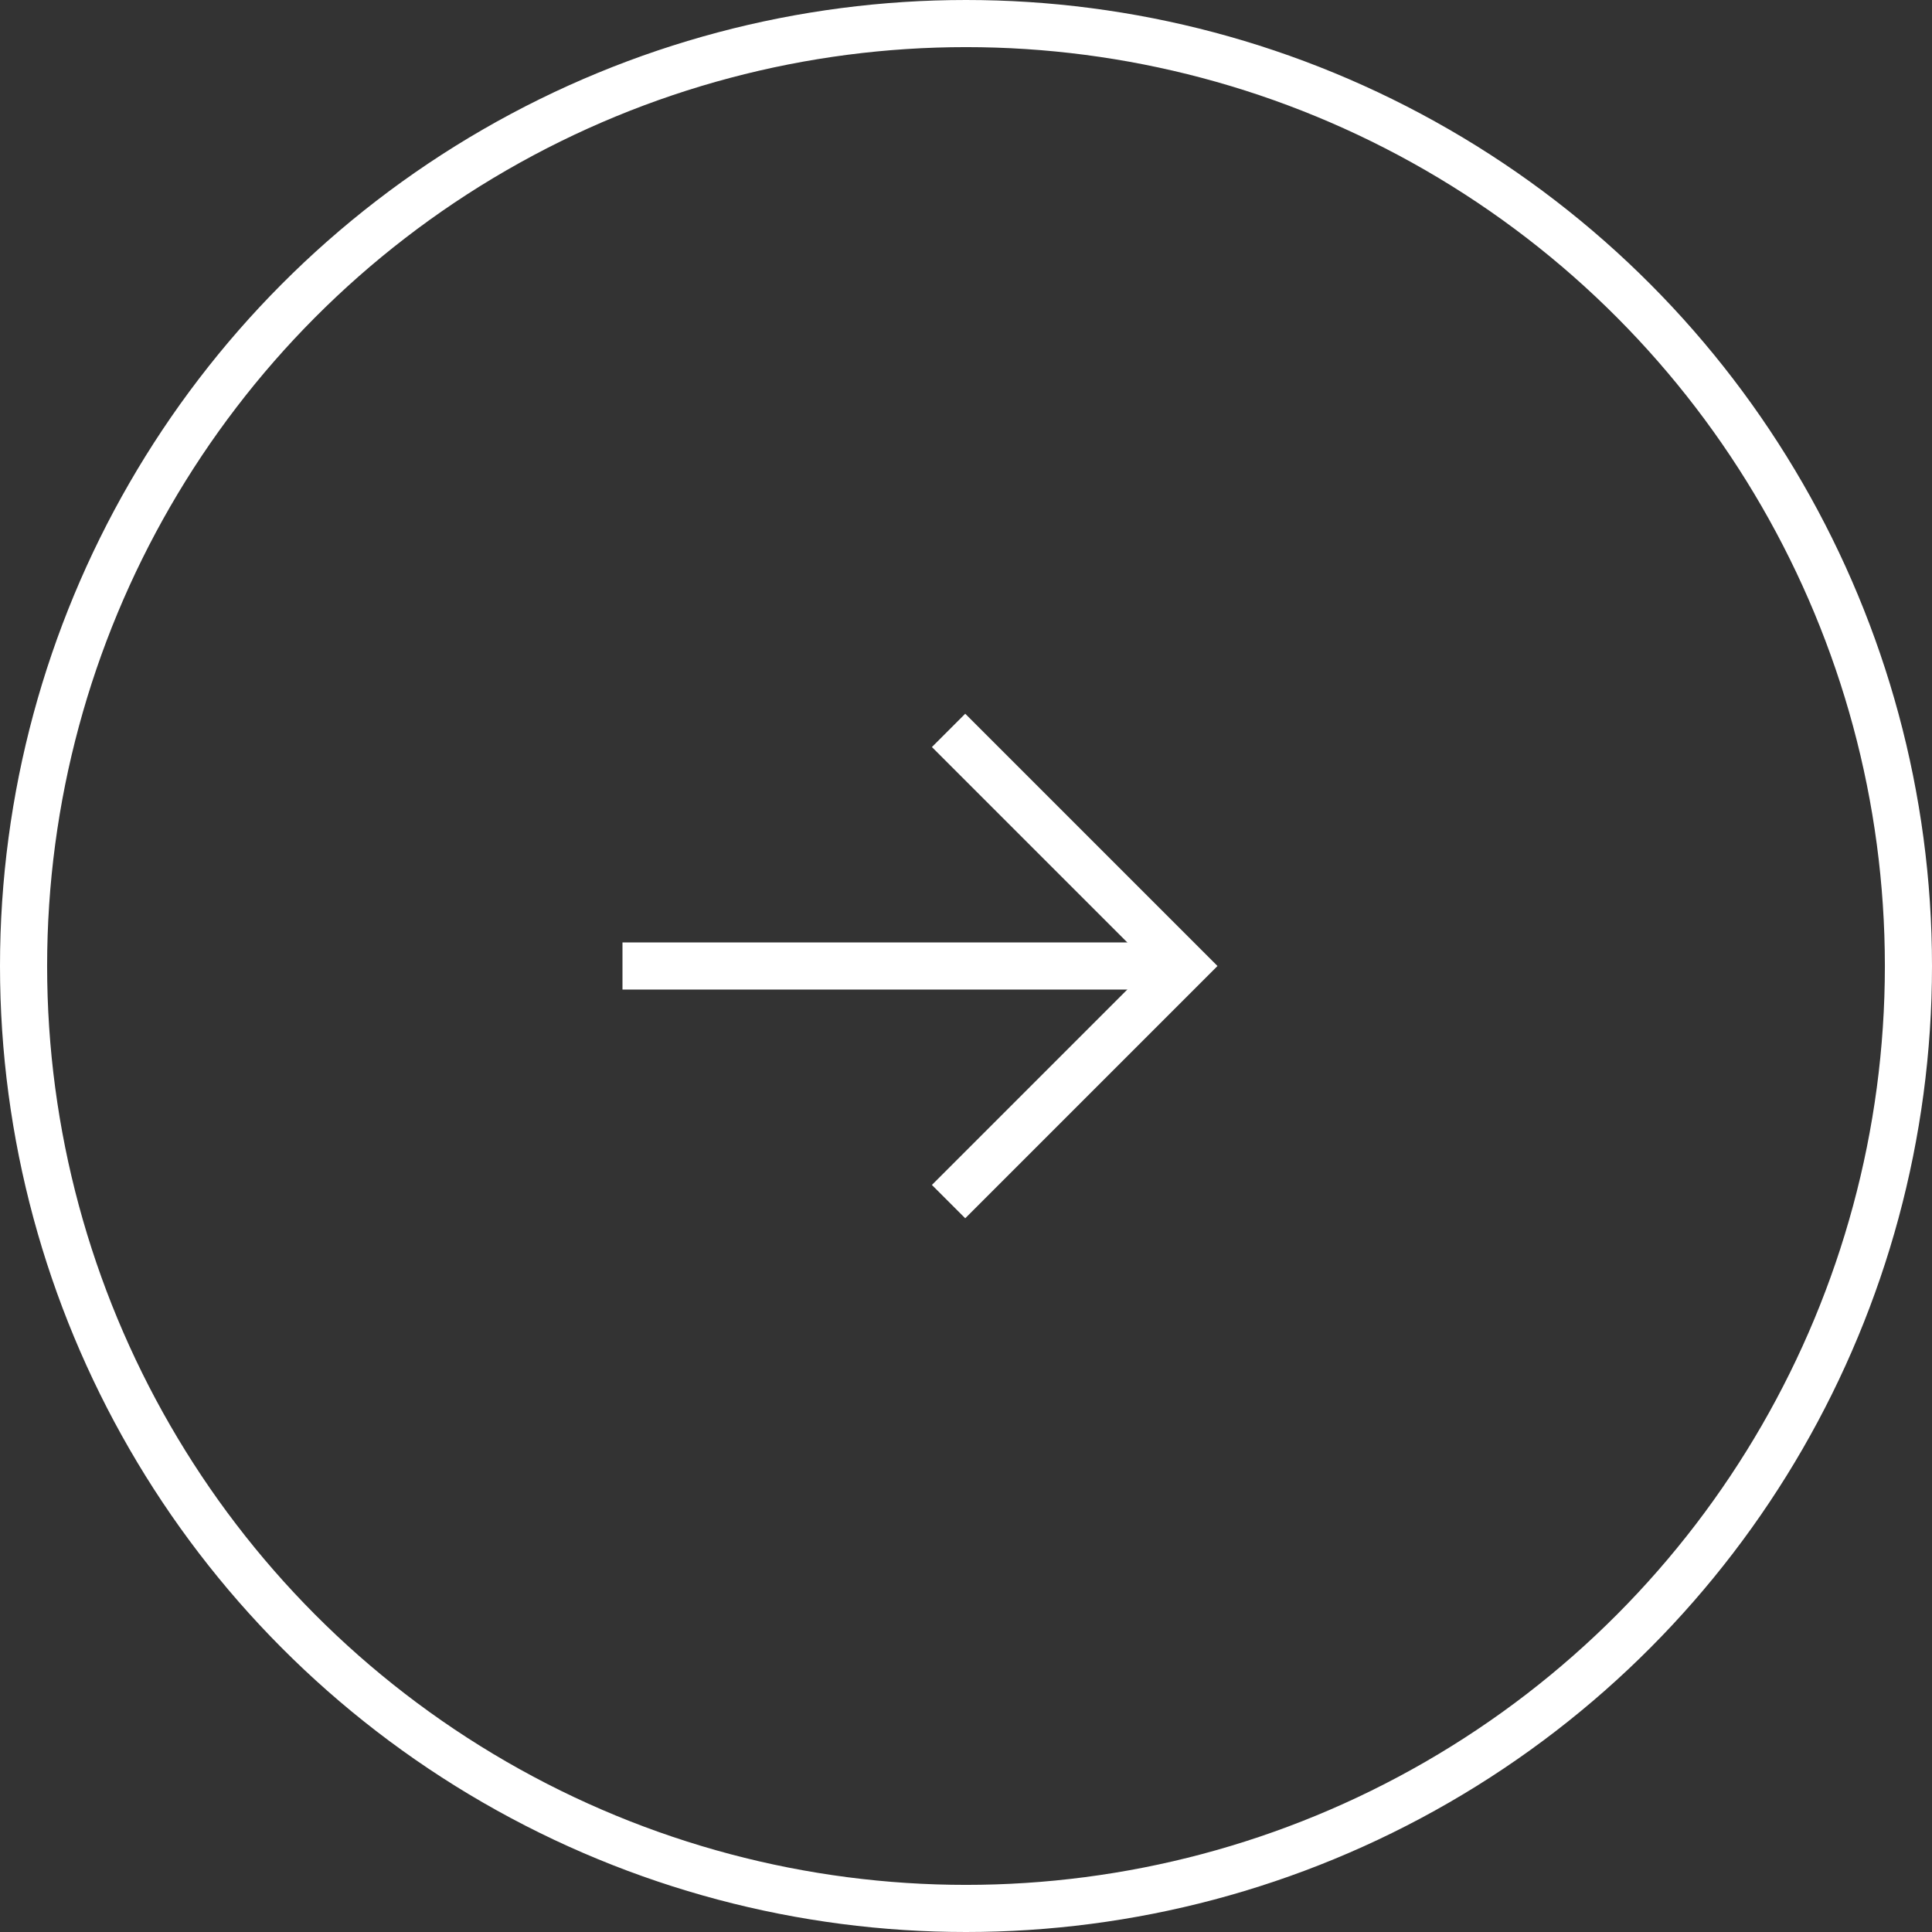
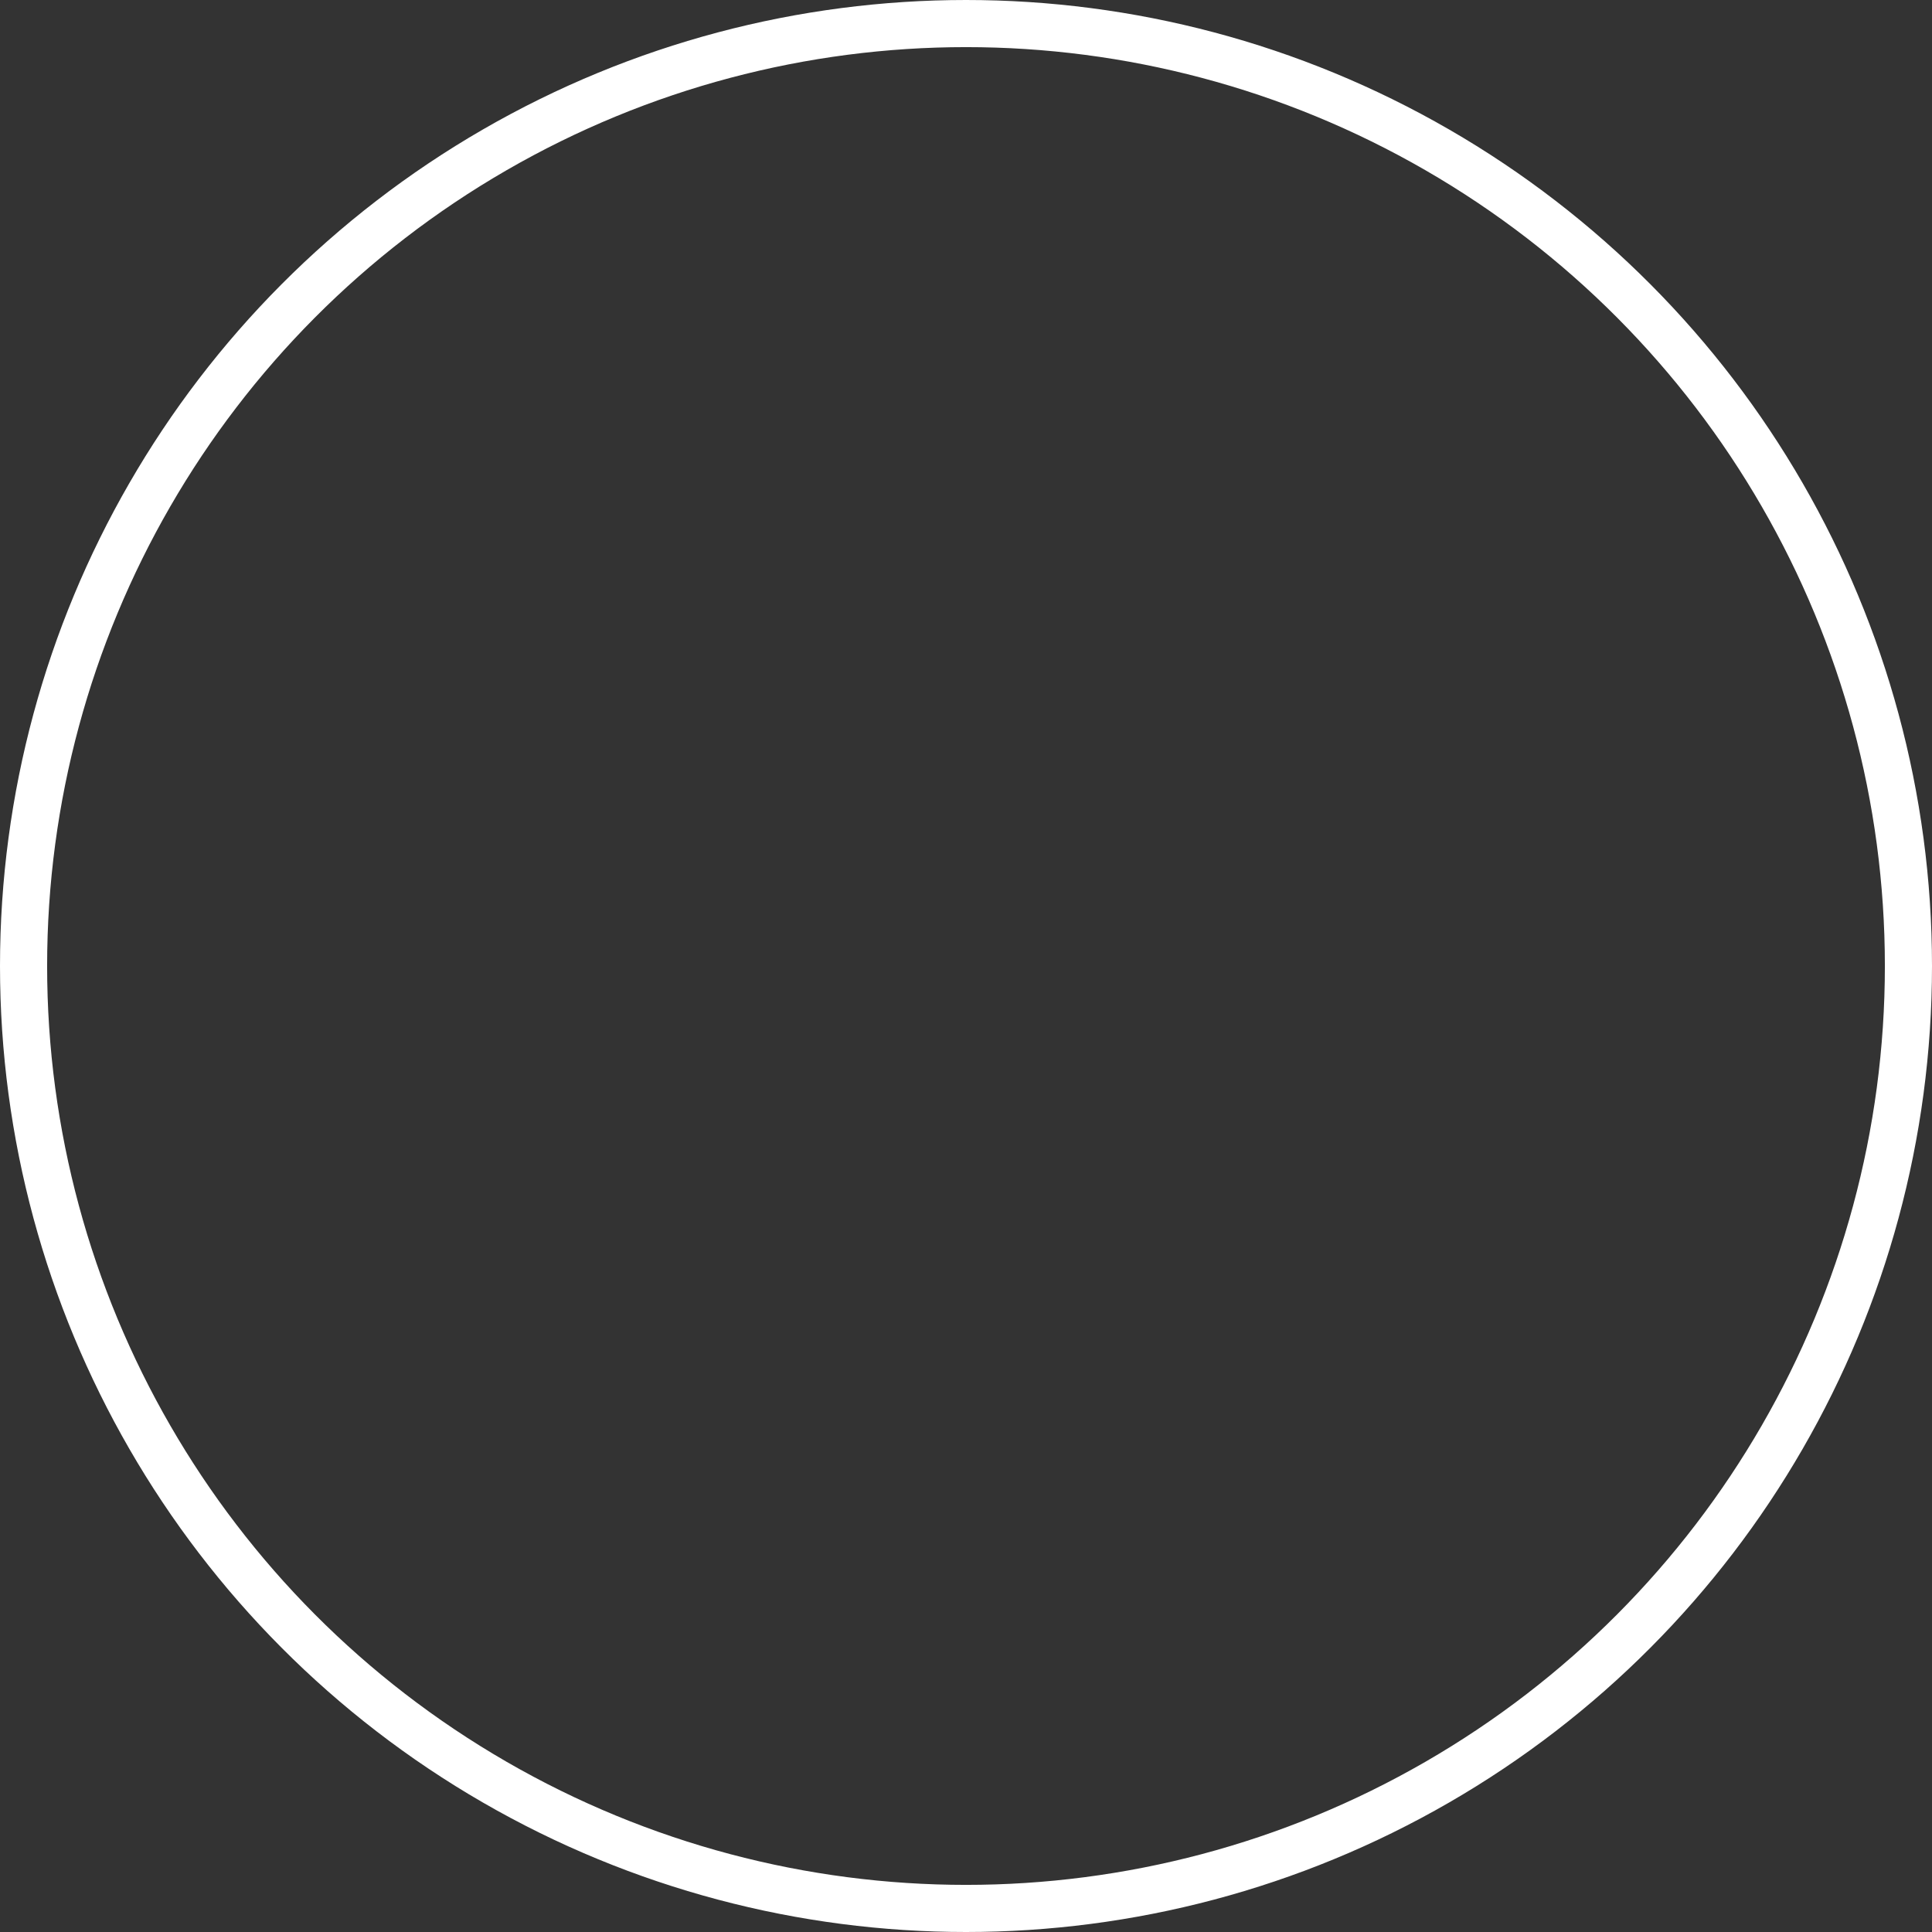
<svg xmlns="http://www.w3.org/2000/svg" id="_レイヤー_2" viewBox="0 0 41 41">
  <rect x="0" y="0" width="41" height="41" fill="#333333" stroke="none" />
  <defs>
    <style>.cls-1{fill:none;stroke:#fff;stroke-miterlimit:10;}</style>
  </defs>
  <g id="_レイヤー_1-2">
    <circle class="cls-1" cx="20.5" cy="20.5" r="20" />
-     <line class="cls-1" x1="13.21" y1="20.5" x2="24.88" y2="20.5" />
-     <polyline class="cls-1" points="20.13 15.5 25.13 20.5 20.13 25.5" />
  </g>
</svg>